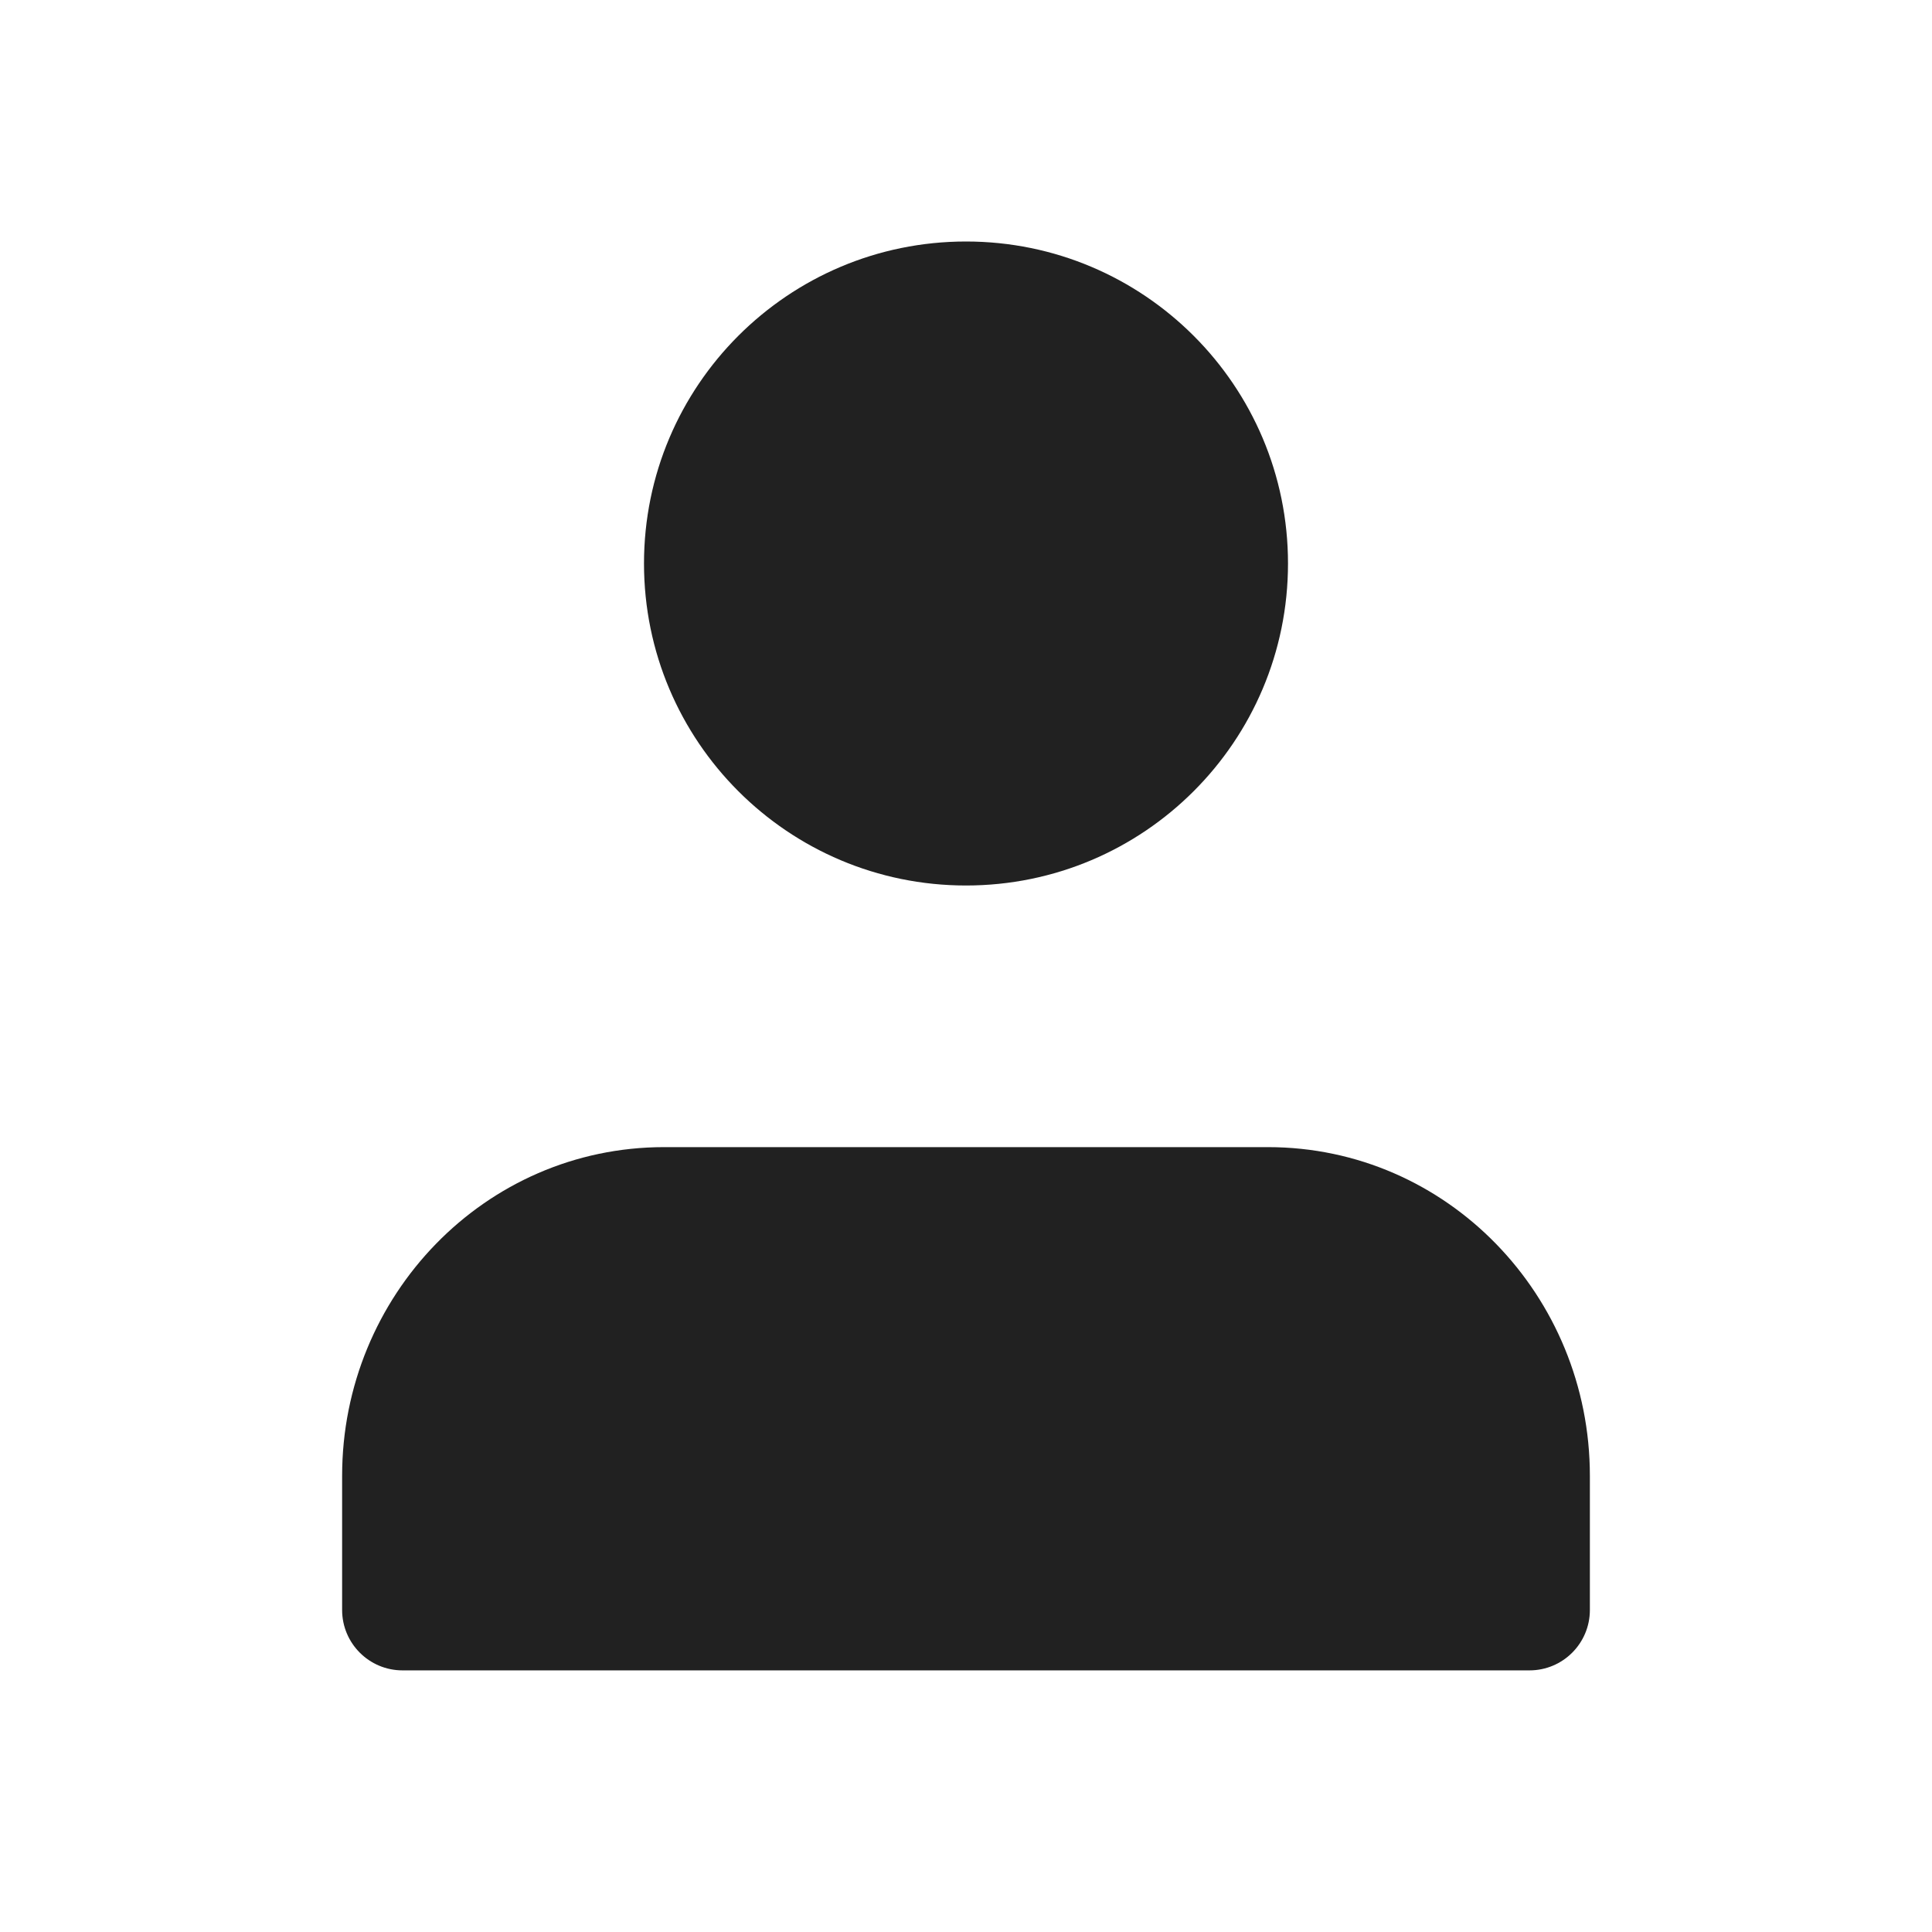
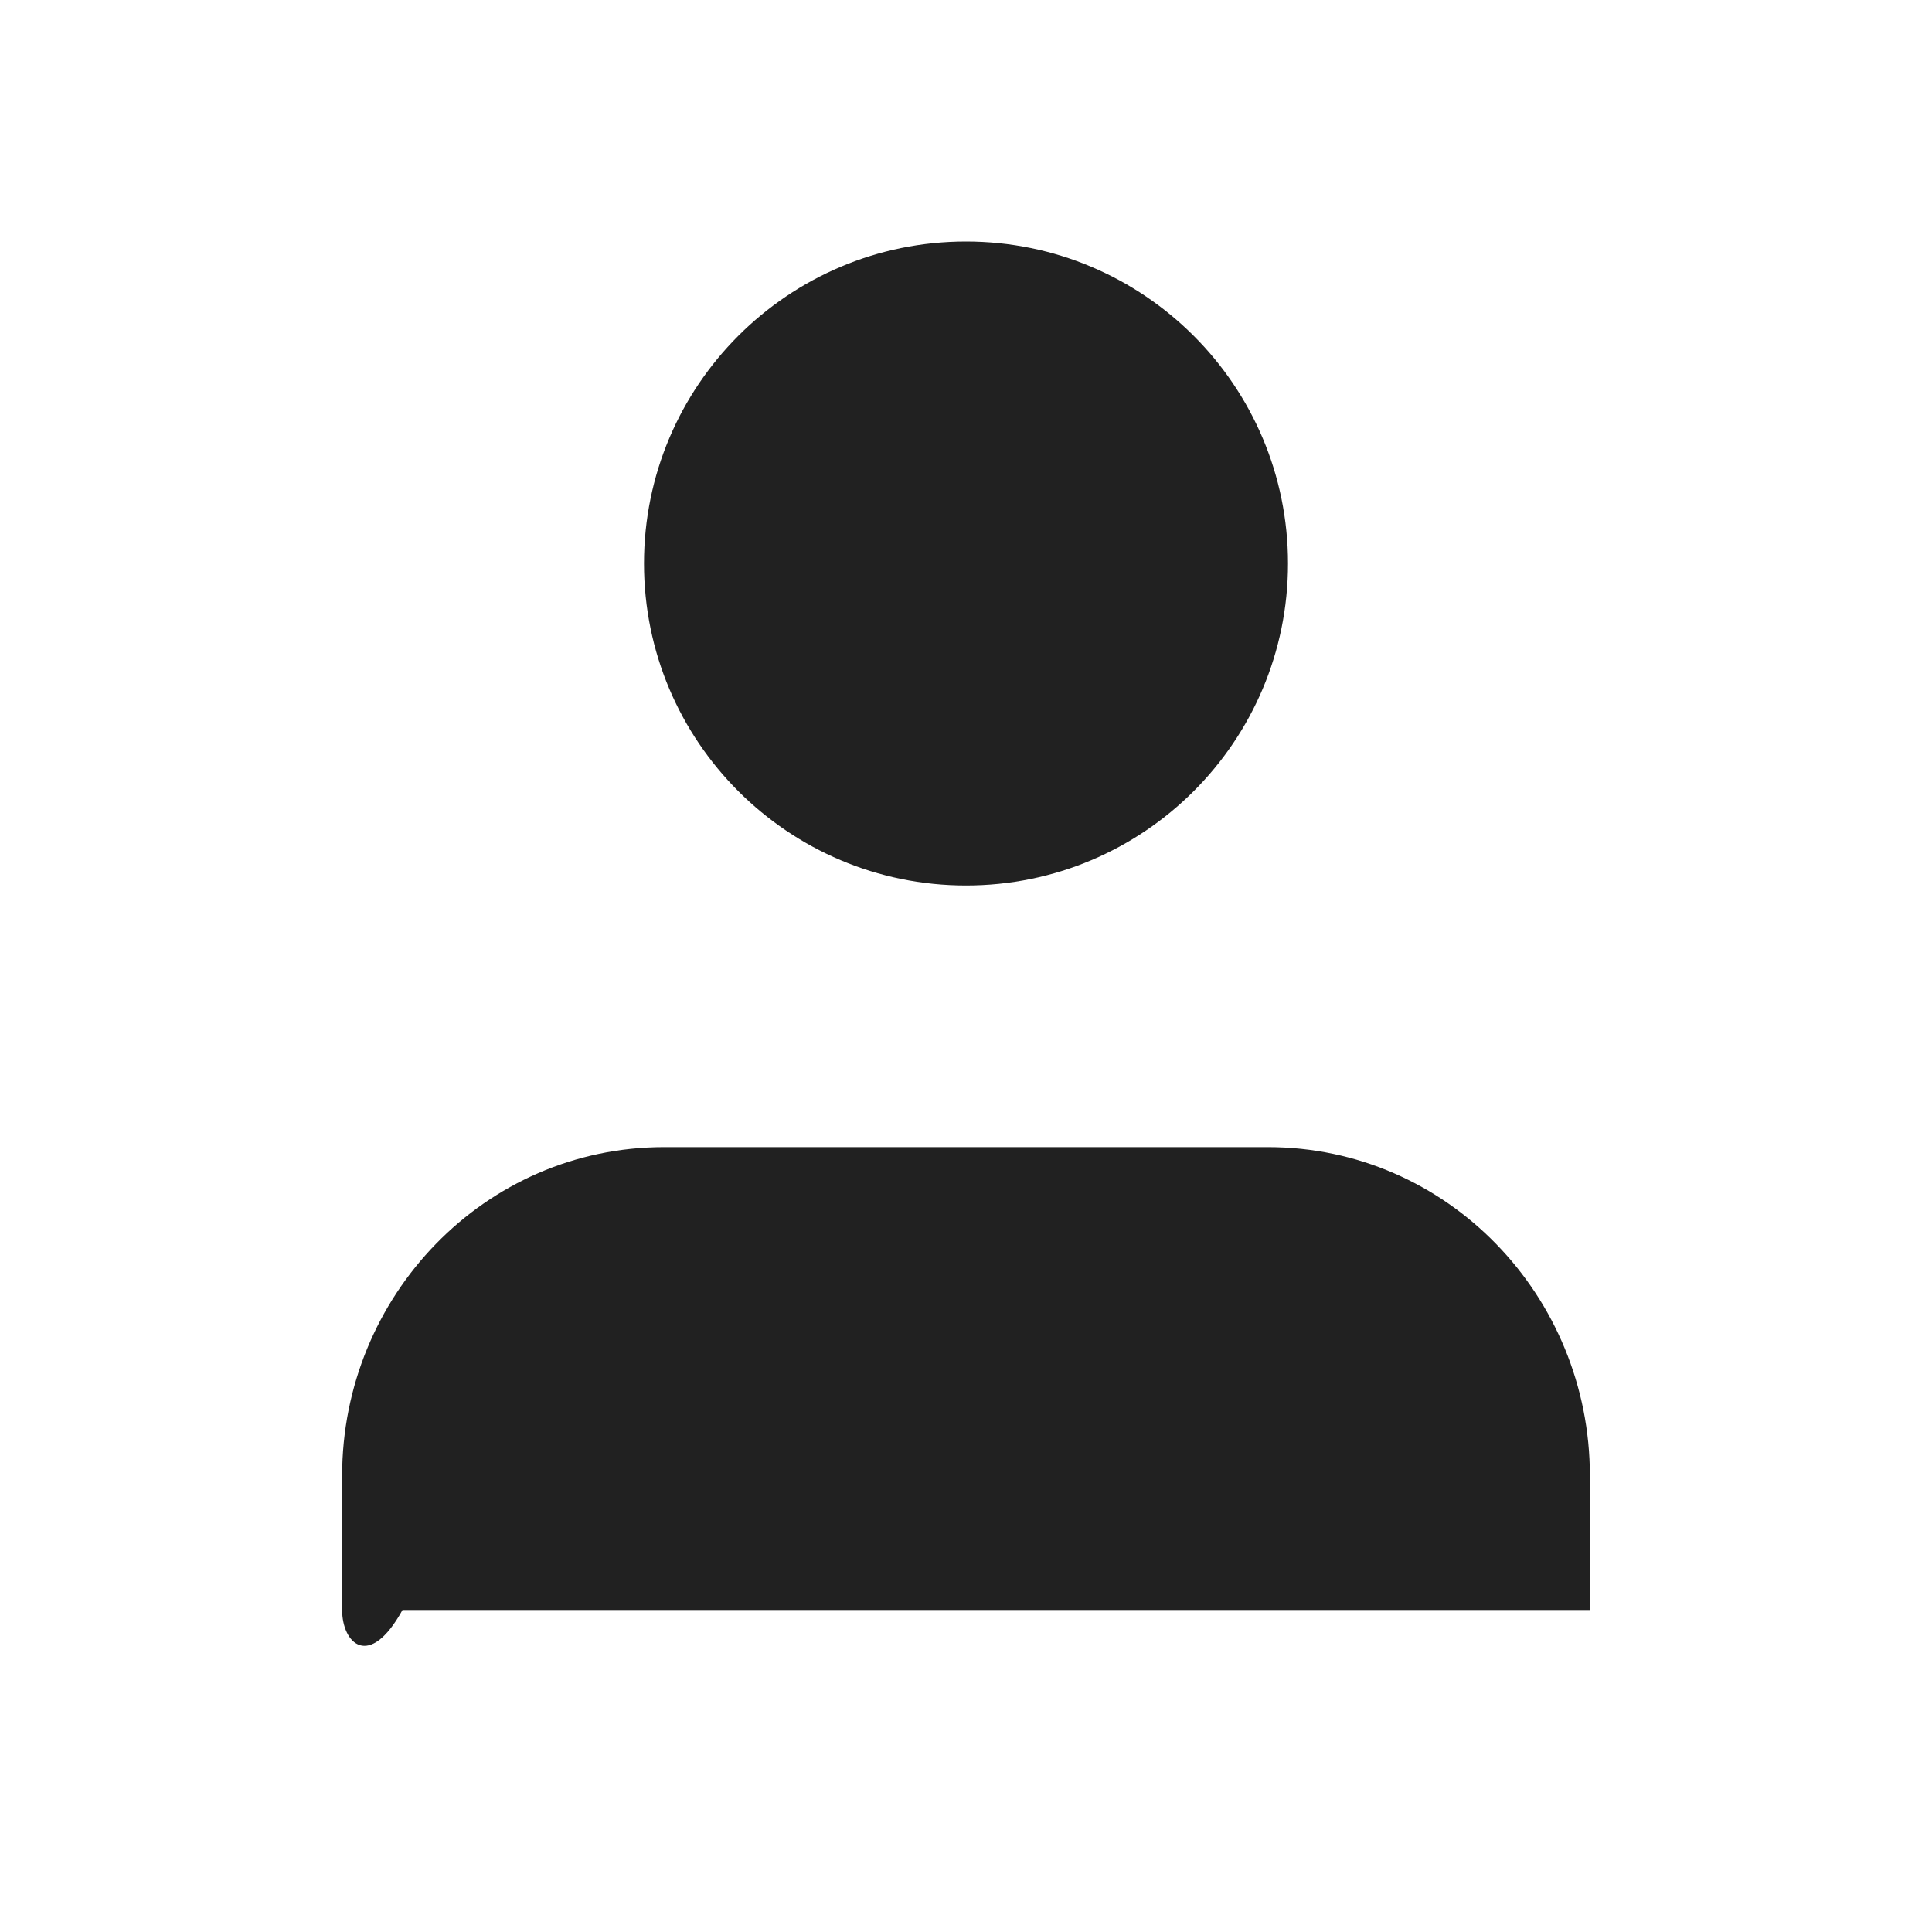
<svg xmlns="http://www.w3.org/2000/svg" width="24" height="24" viewBox="0 0 24 24" fill="none">
-   <path fill-rule="evenodd" clip-rule="evenodd" d="M16 7C16 4.791 14.209 3 12 3C9.791 3 8 4.791 8 7C8 9.209 9.791 11 12 11C14.209 11 16 9.209 16 7ZM4.25 18.333C4.25 16.096 6.023 14.25 8.25 14.25H15.75C17.977 14.25 19.75 16.096 19.75 18.333V20C19.75 20.414 19.414 20.75 19 20.75H5C4.586 20.75 4.25 20.414 4.25 20V18.333Z" fill="#212121" />
+   <path fill-rule="evenodd" clip-rule="evenodd" d="M16 7C16 4.791 14.209 3 12 3C9.791 3 8 4.791 8 7C8 9.209 9.791 11 12 11C14.209 11 16 9.209 16 7ZM4.25 18.333C4.25 16.096 6.023 14.25 8.25 14.25H15.75C17.977 14.25 19.75 16.096 19.75 18.333V20H5C4.586 20.75 4.25 20.414 4.25 20V18.333Z" fill="#212121" />
</svg>